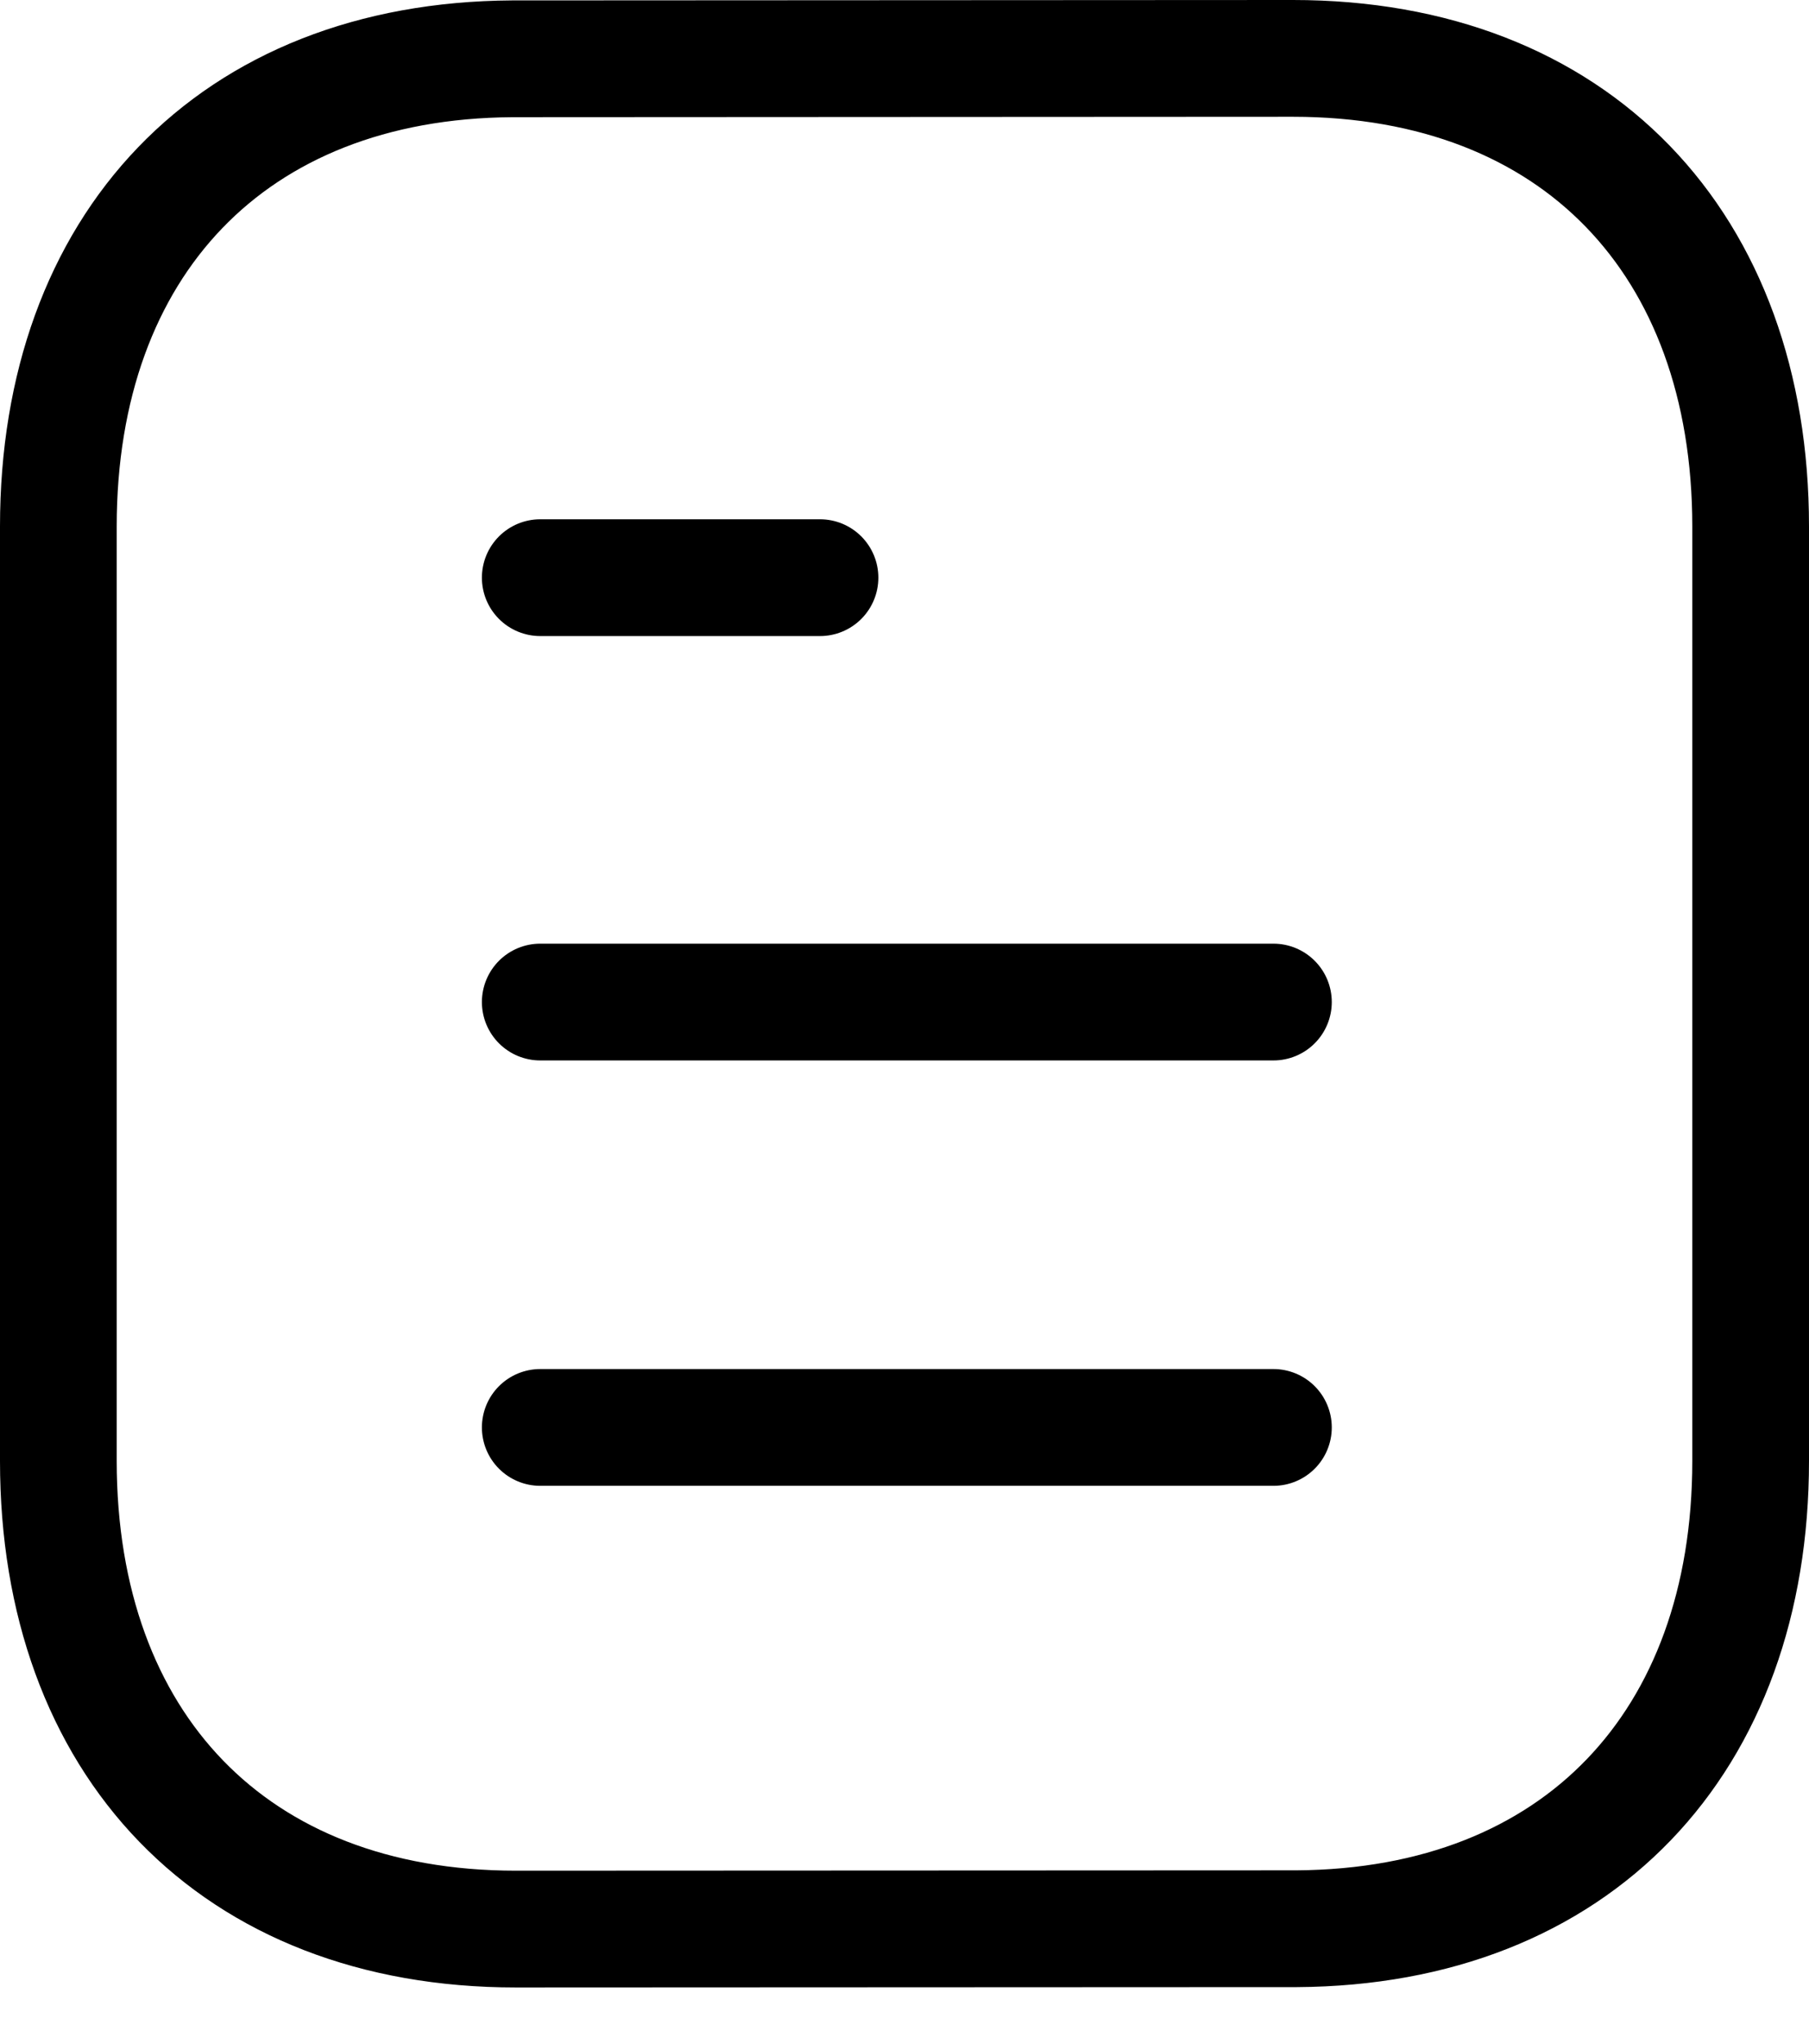
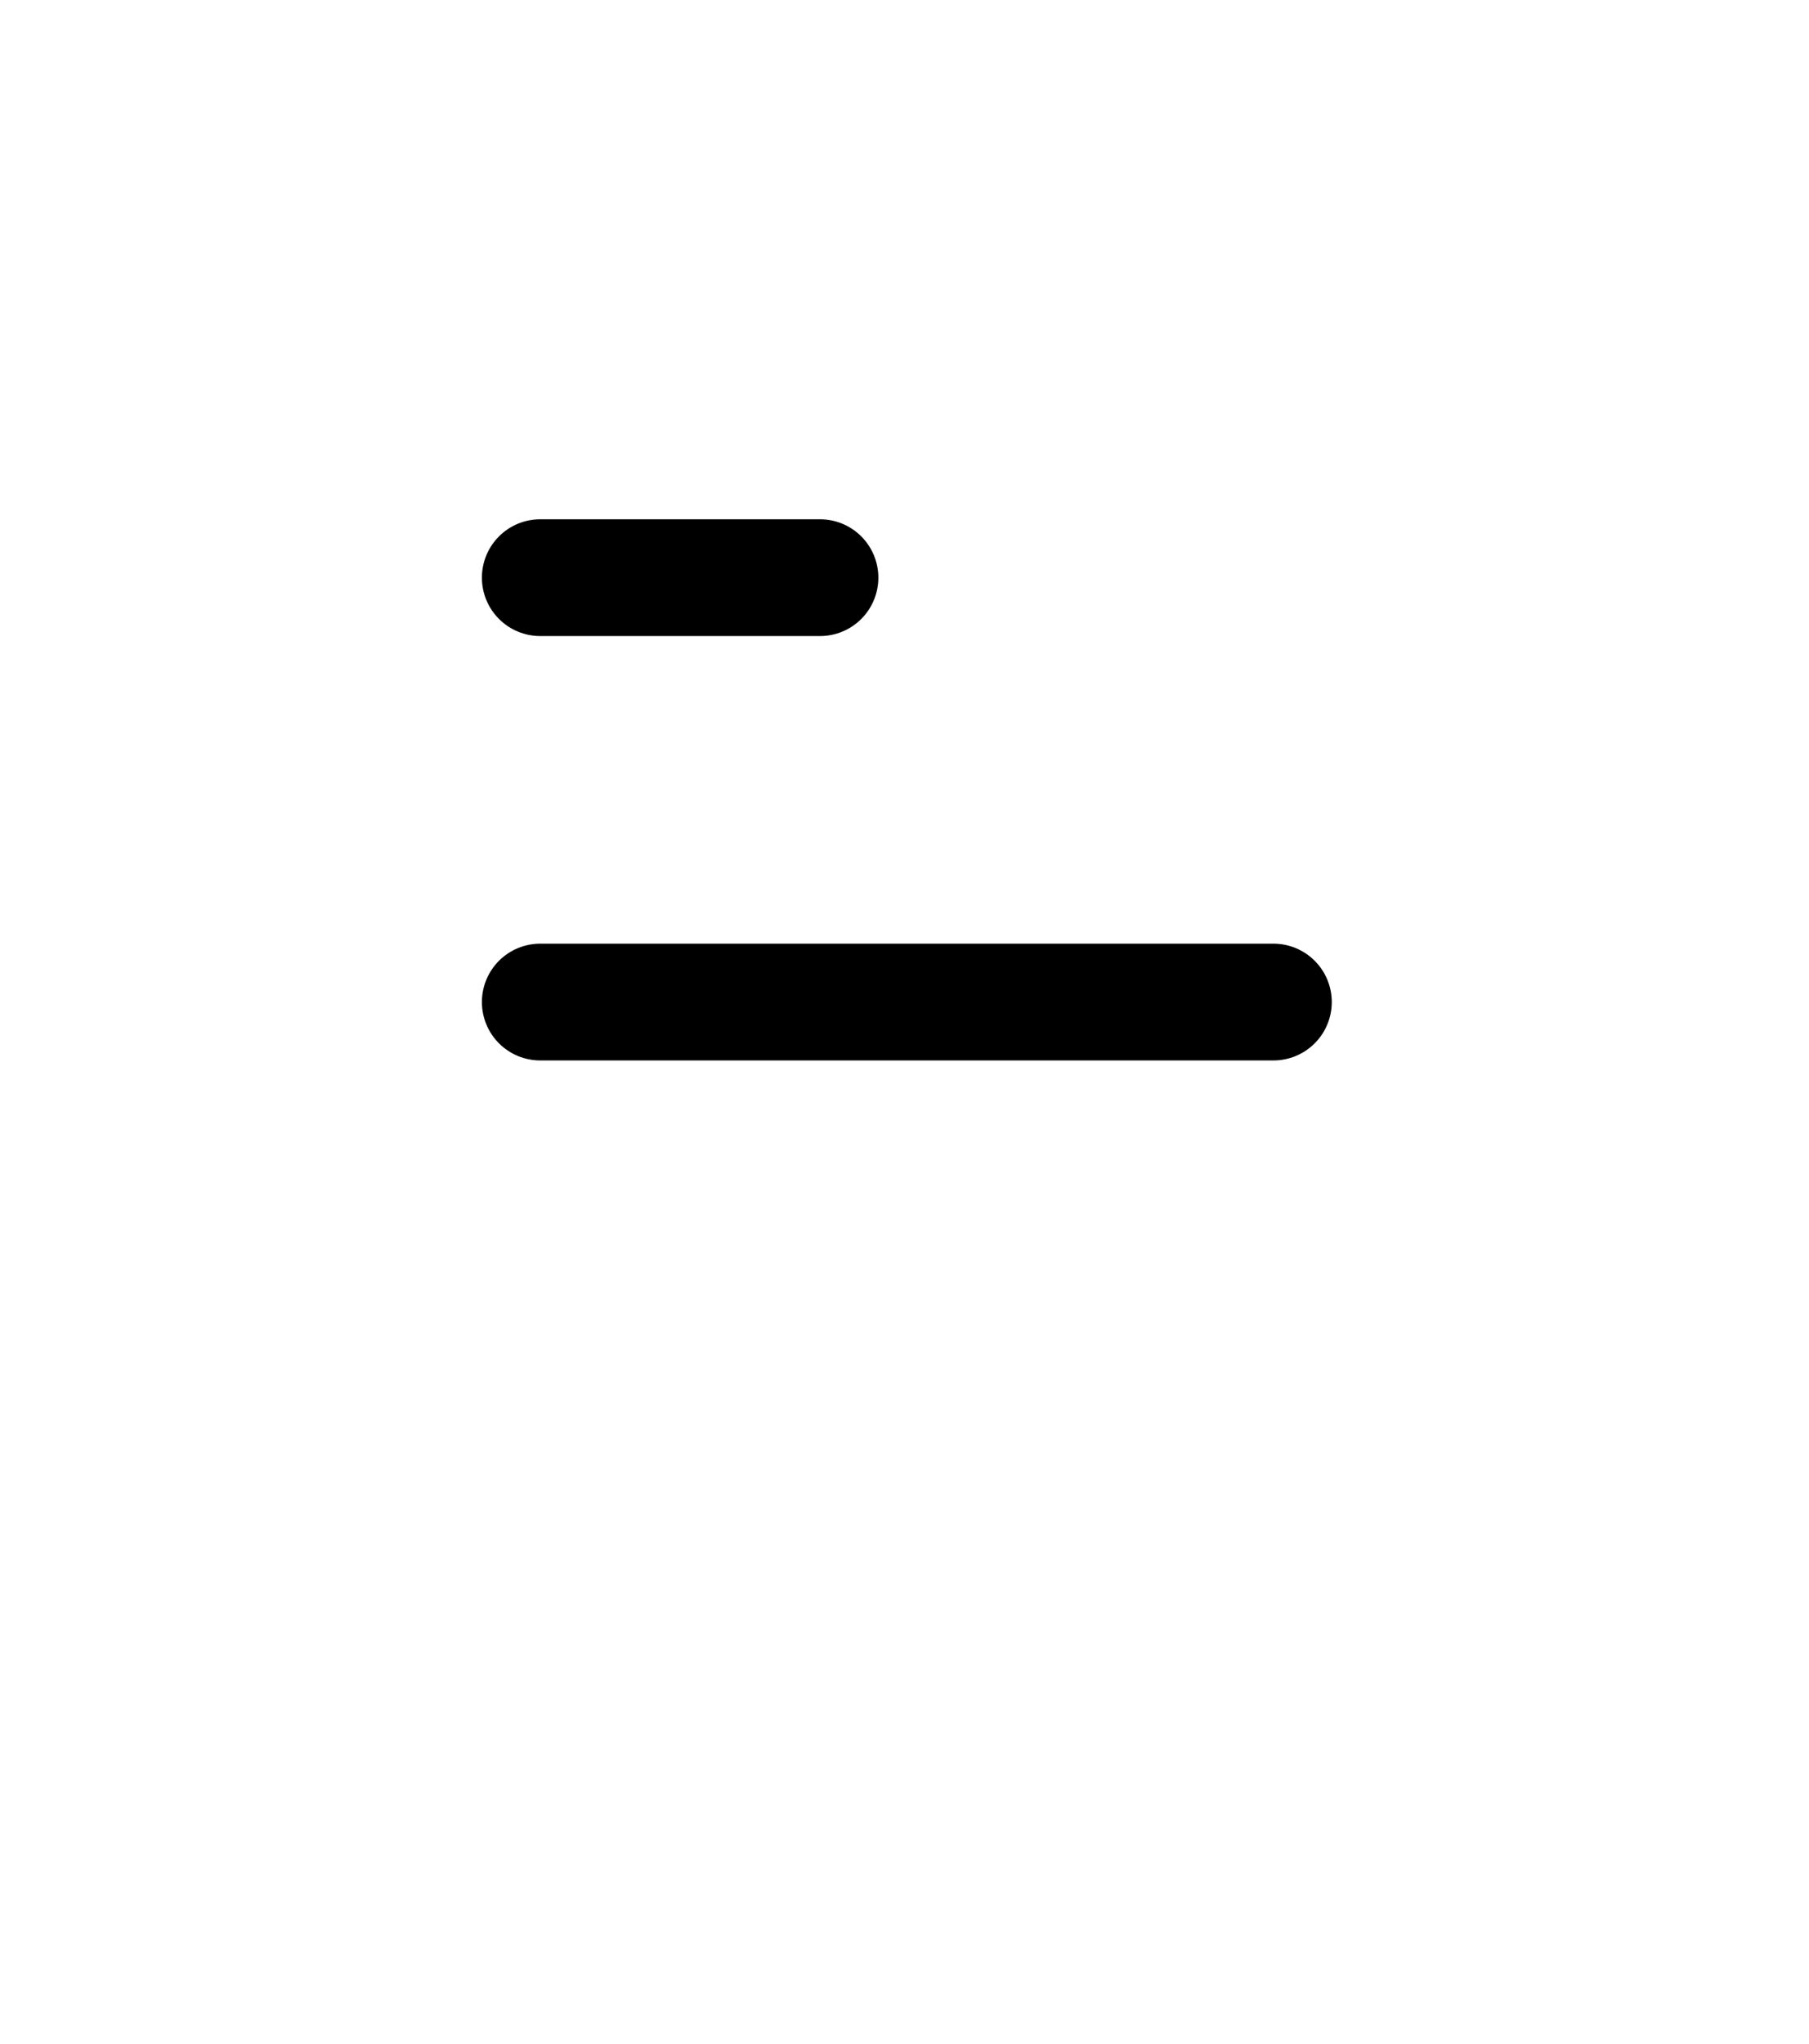
<svg xmlns="http://www.w3.org/2000/svg" width="31" height="35" viewBox="0 0 31 35" fill="none">
-   <path d="M21.822 24.446H9.258" stroke="black" stroke-width="2" stroke-linecap="round" stroke-linejoin="round" />
  <path d="M21.822 17.161H9.258" stroke="black" stroke-width="2" stroke-linecap="round" stroke-linejoin="round" />
  <path d="M14.052 9.893H9.258" stroke="black" stroke-width="2" stroke-linecap="round" stroke-linejoin="round" />
-   <path fill-rule="evenodd" clip-rule="evenodd" d="M22.157 1C22.157 1 8.798 1.007 8.777 1.007C3.974 1.037 1 4.197 1 9.017V25.02C1 29.864 3.997 33.037 8.841 33.037C8.841 33.037 22.199 33.031 22.221 33.031C27.024 33.002 30 29.84 30 25.02V9.017C30 4.172 27.002 1 22.157 1Z" stroke="black" stroke-width="2" stroke-linecap="round" stroke-linejoin="round" />
</svg>